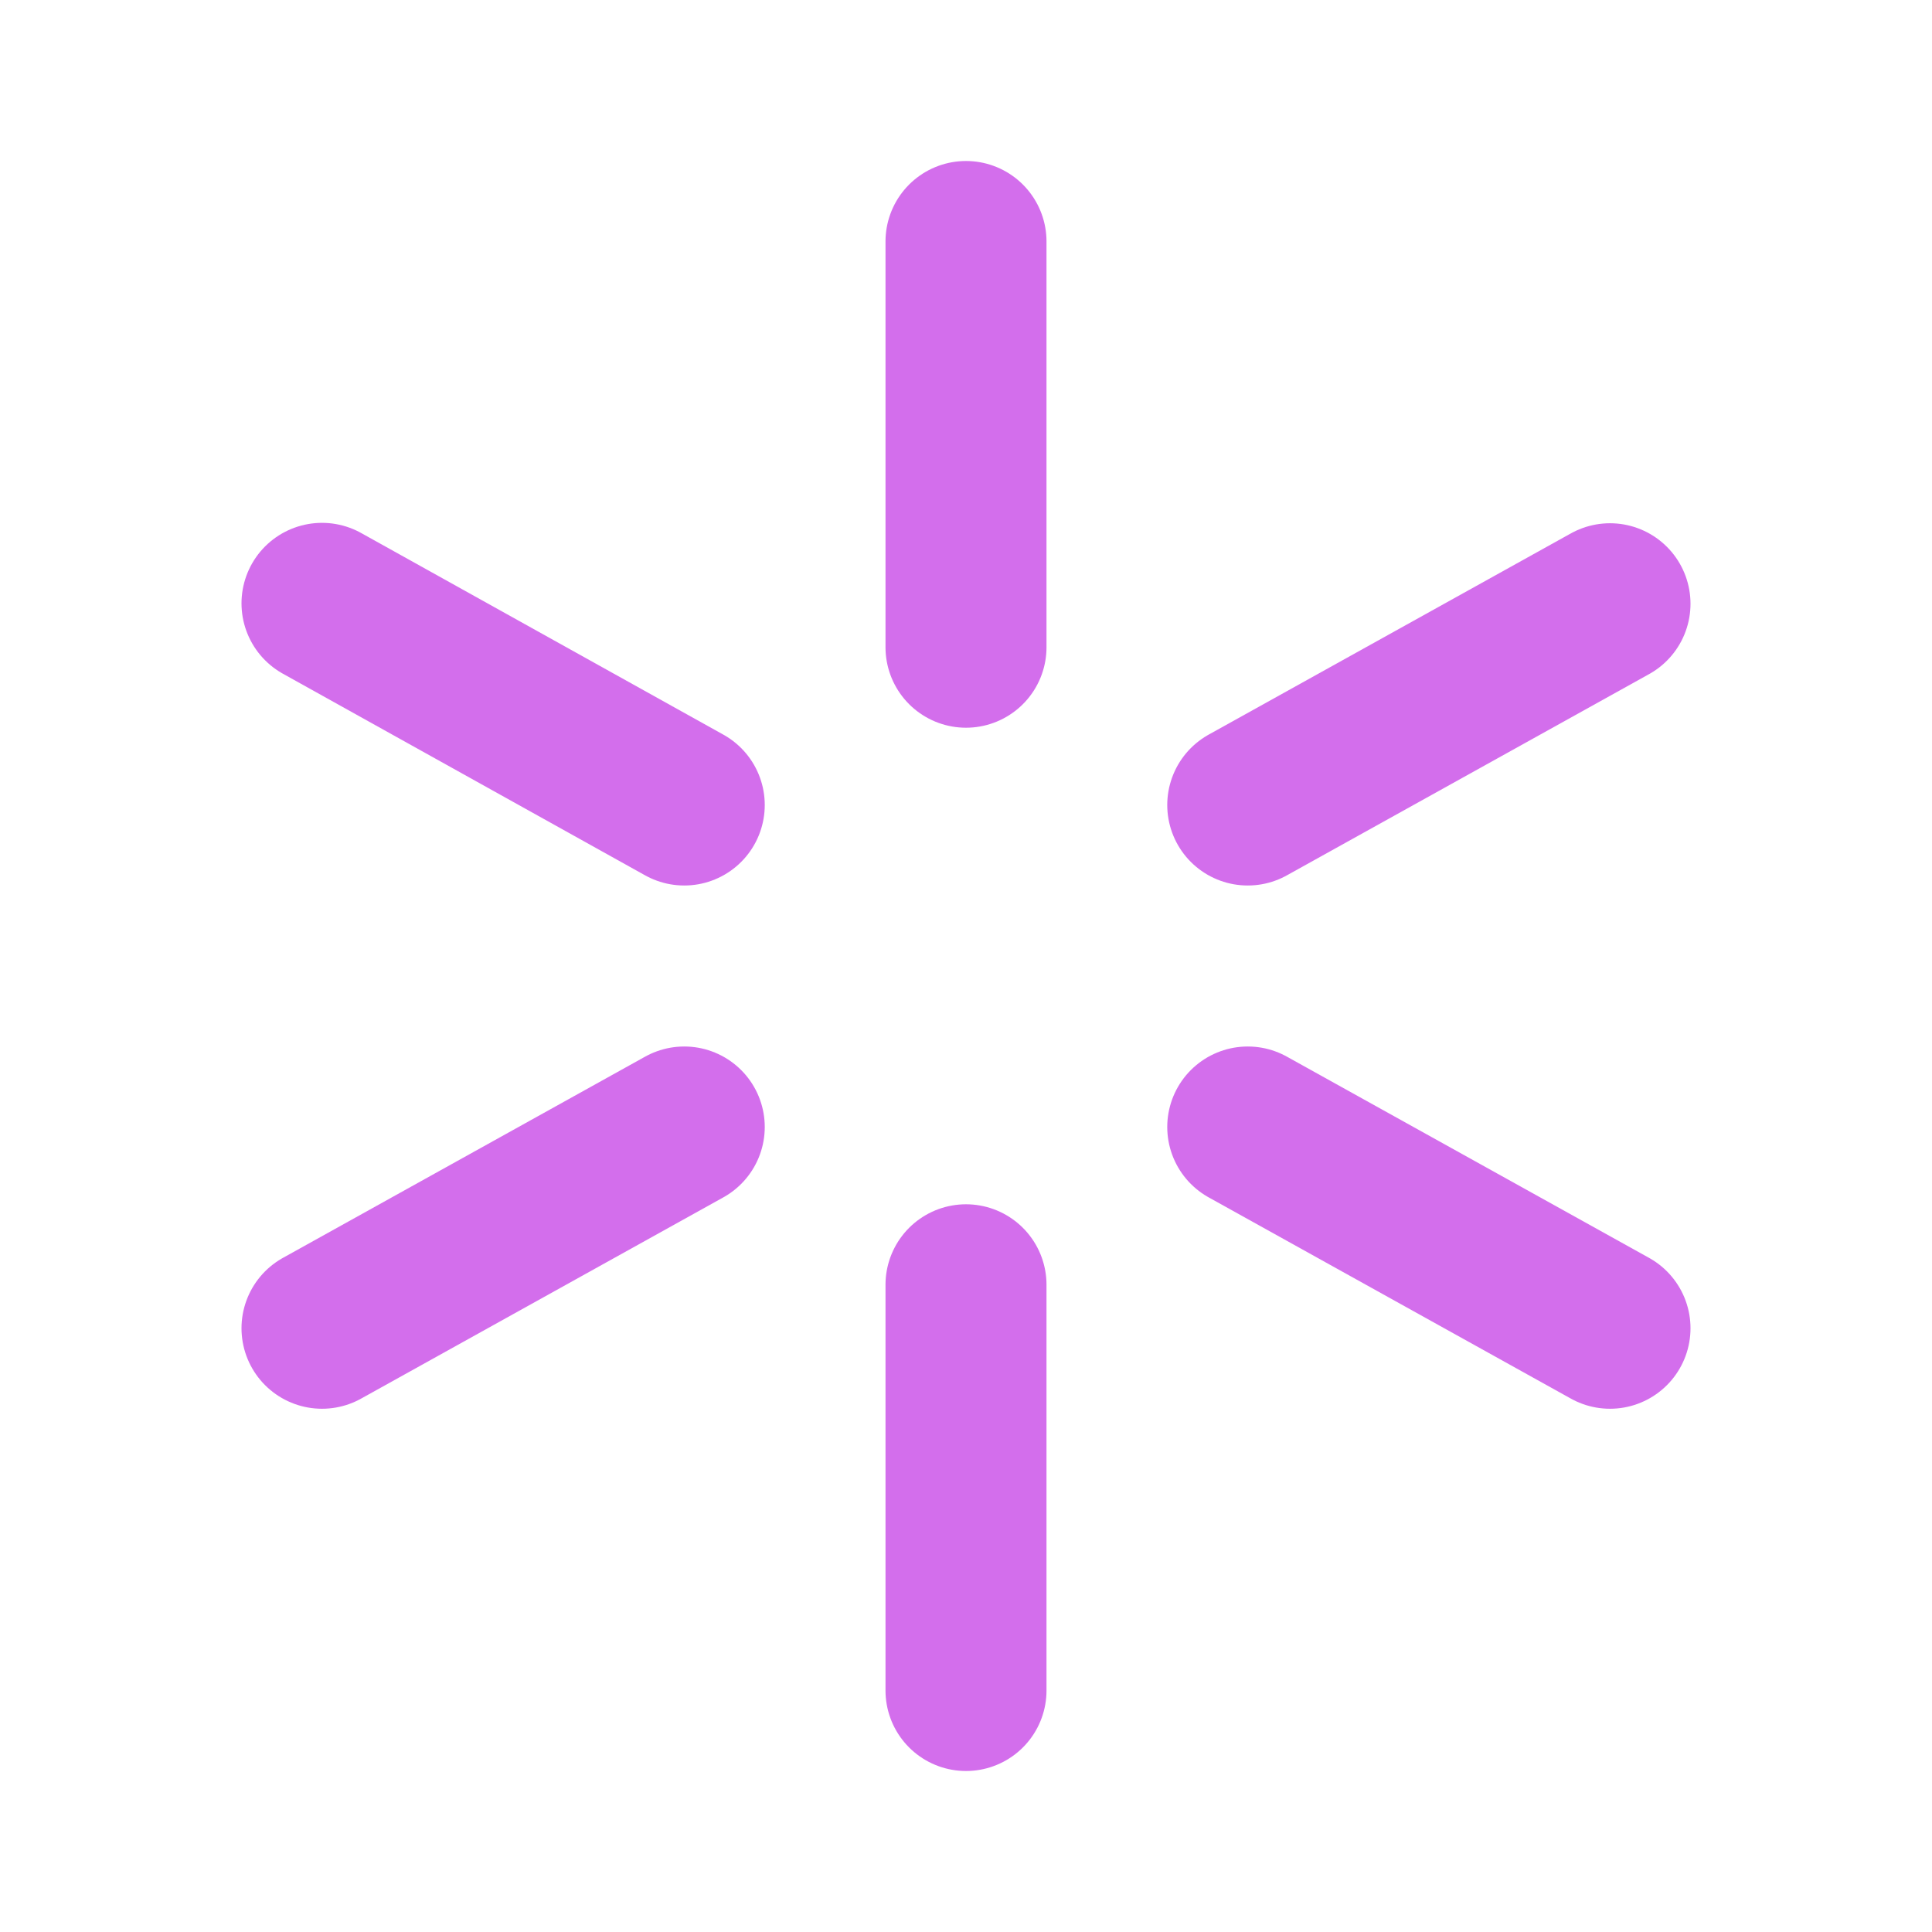
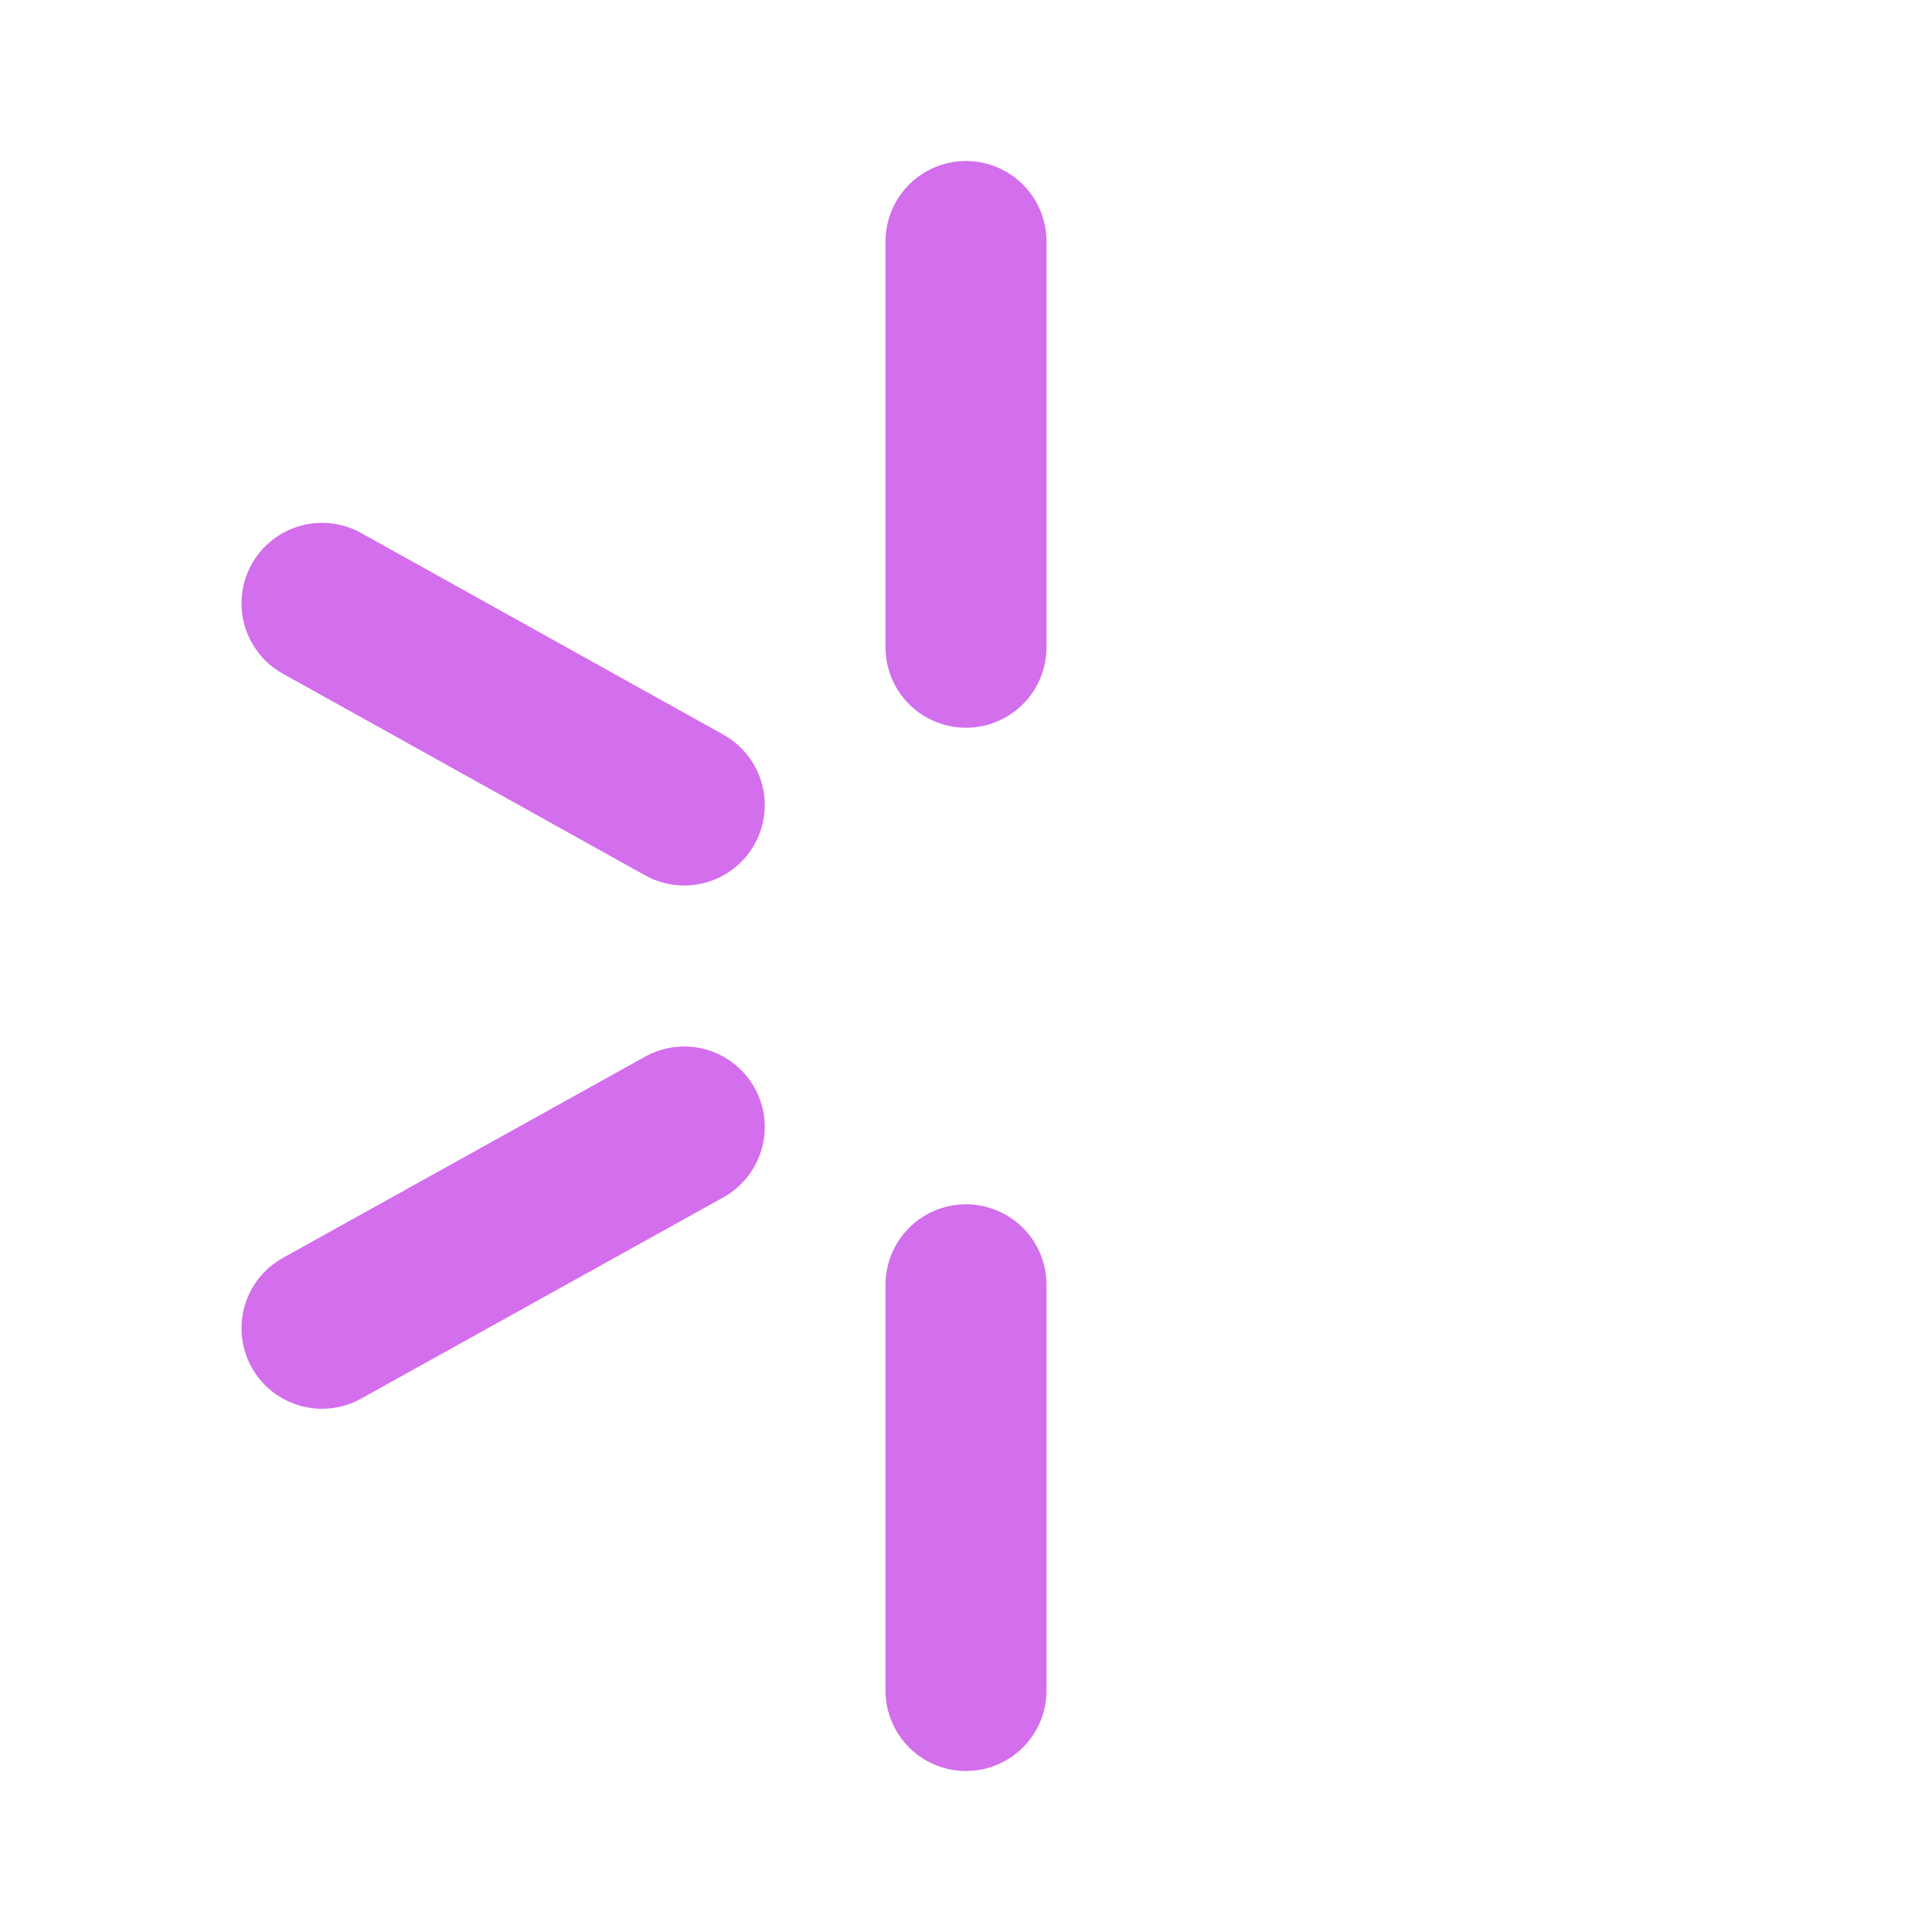
<svg xmlns="http://www.w3.org/2000/svg" width="48" height="48" viewBox="0 0 48 48" fill="none">
  <g clip-path="url(#clip0_2505_3397)">
    <path d="M24 16.08V6" stroke="#D36EEC" stroke-width="4" stroke-linecap="round" stroke-linejoin="round" />
-     <path d="M31 20L40 15" stroke="#D36EEC" stroke-width="4" stroke-linecap="round" stroke-linejoin="round" />
-     <path d="M31 28L40 33" stroke="#D36EEC" stroke-width="4" stroke-linecap="round" stroke-linejoin="round" />
    <path d="M24 31.92V42" stroke="#D36EEC" stroke-width="4" stroke-linecap="round" stroke-linejoin="round" />
    <path d="M17 28L8 33" stroke="#D36EEC" stroke-width="4" stroke-linecap="round" stroke-linejoin="round" />
    <path d="M17 20L8 14.99" stroke="#D36EEC" stroke-width="4" stroke-linecap="round" stroke-linejoin="round" />
  </g>
  <defs>
    <clipPath id="clip0_2505_3397">
      <rect width="48" height="48" fill="white" />
    </clipPath>
  </defs>
</svg>